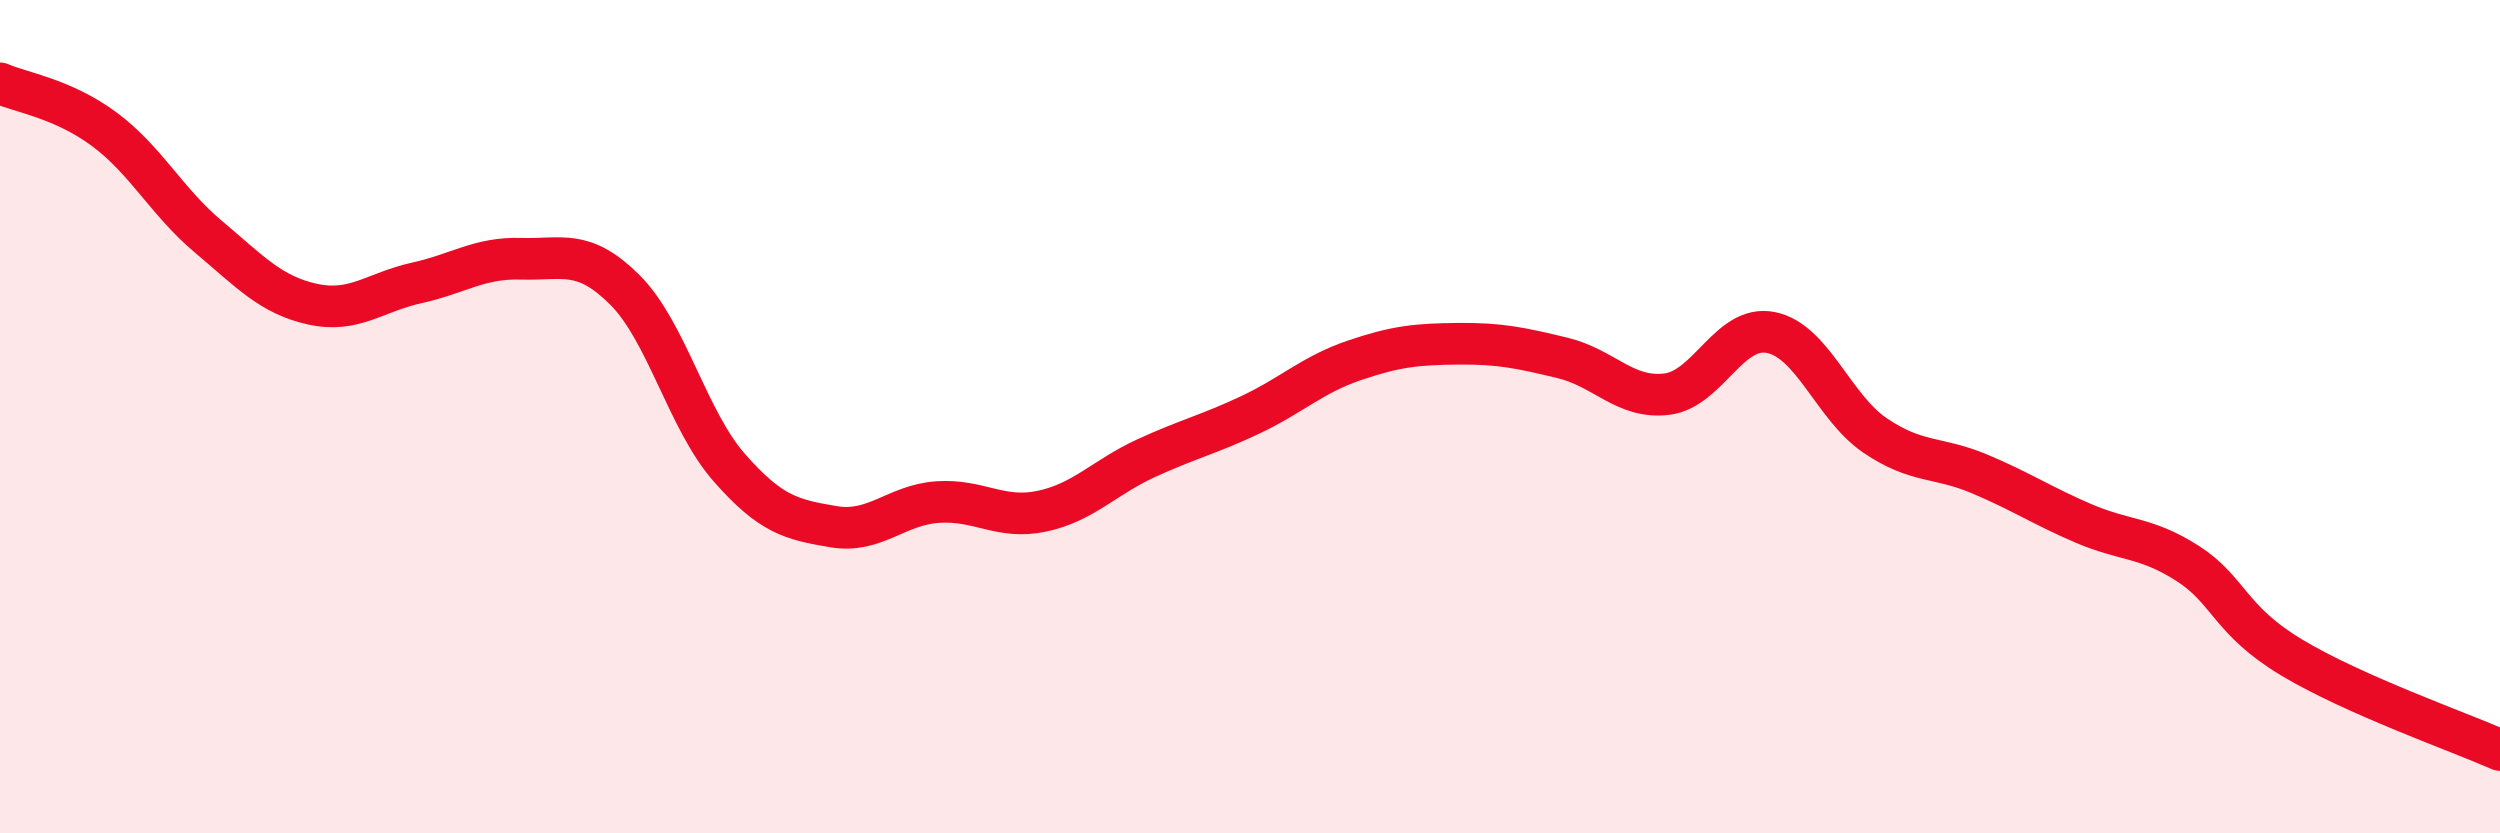
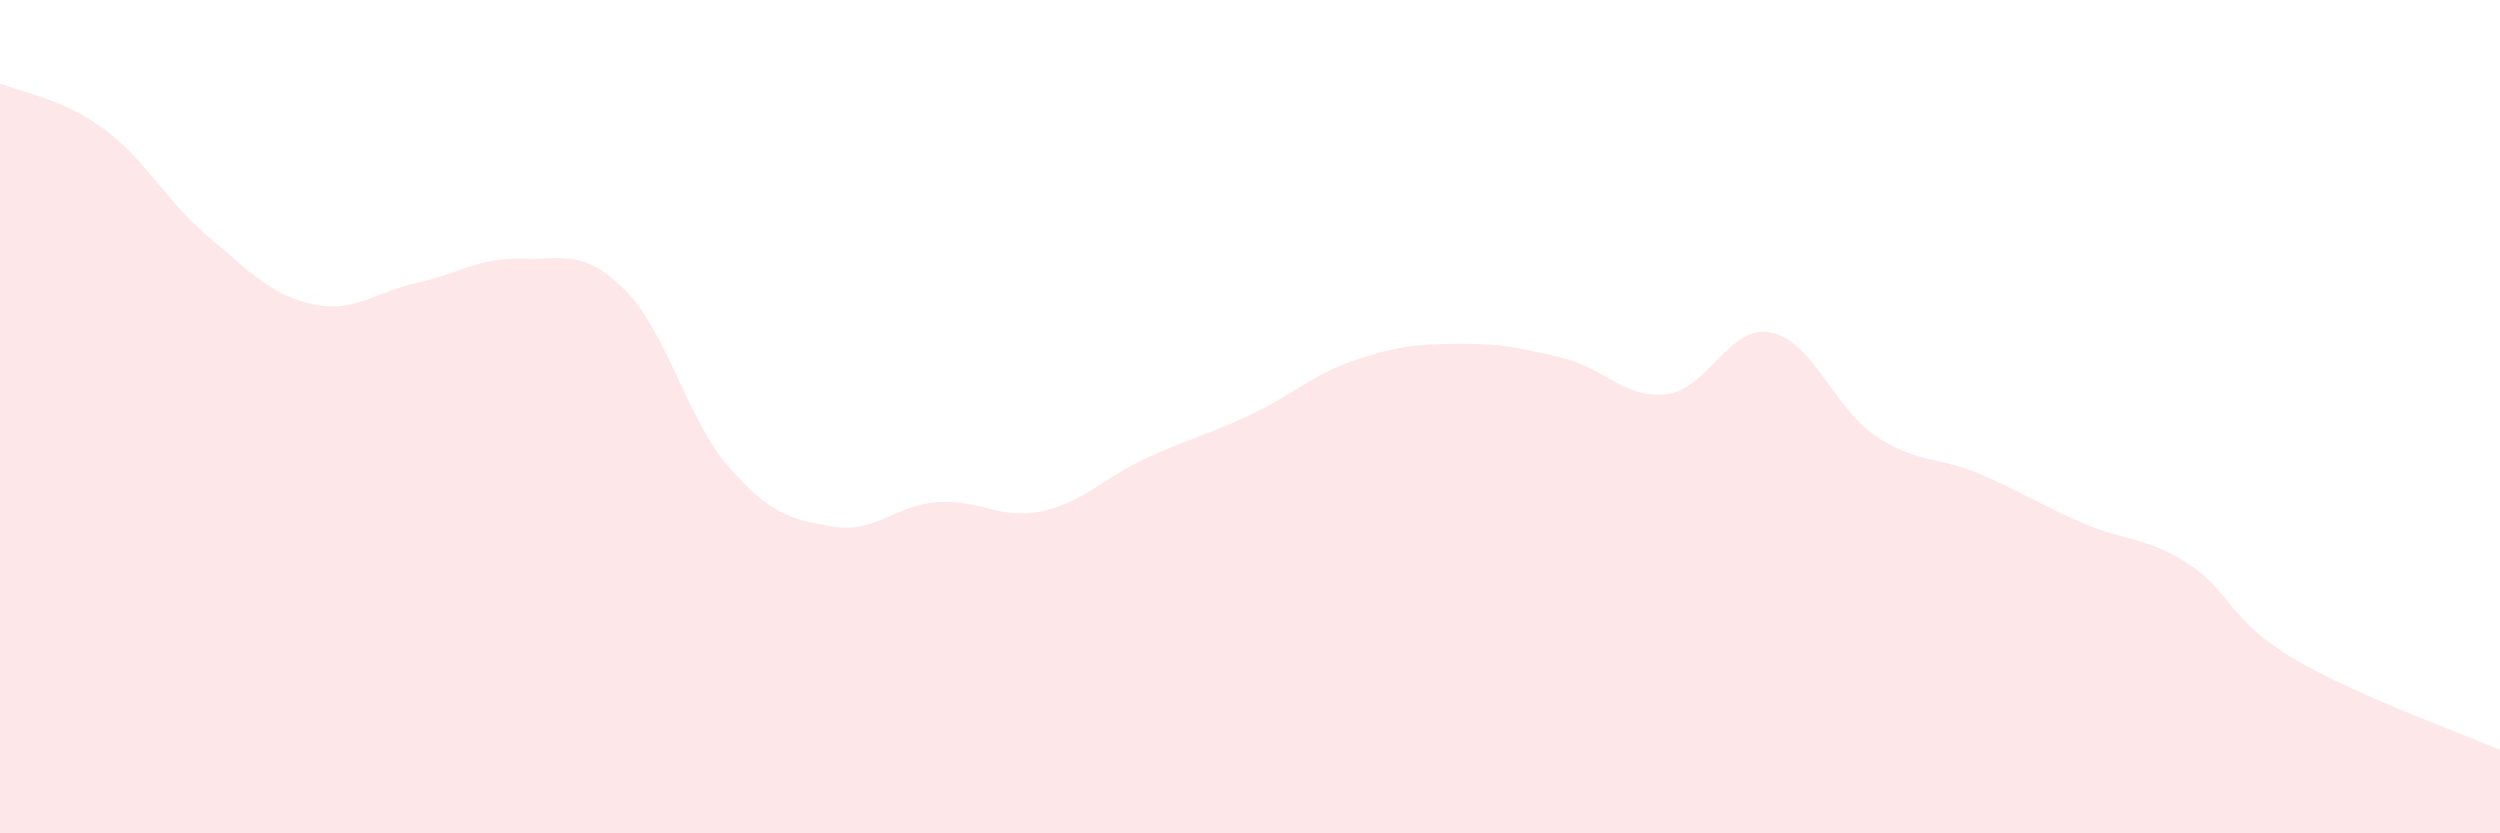
<svg xmlns="http://www.w3.org/2000/svg" width="60" height="20" viewBox="0 0 60 20">
  <path d="M 0,2 C 0.5,2.22 1.5,2.36 2.5,3.1 C 3.5,3.84 4,4.84 5,5.68 C 6,6.52 6.5,7.08 7.5,7.3 C 8.5,7.52 9,7.01 10,6.79 C 11,6.57 11.5,6.18 12.5,6.21 C 13.5,6.24 14,5.96 15,6.96 C 16,7.96 16.5,10.08 17.5,11.22 C 18.5,12.36 19,12.47 20,12.64 C 21,12.81 21.5,12.12 22.5,12.05 C 23.5,11.98 24,12.48 25,12.27 C 26,12.06 26.5,11.46 27.5,11 C 28.5,10.54 29,10.43 30,9.96 C 31,9.49 31.5,8.99 32.5,8.65 C 33.5,8.31 34,8.26 35,8.25 C 36,8.24 36.5,8.35 37.5,8.59 C 38.5,8.83 39,9.58 40,9.46 C 41,9.34 41.5,7.78 42.5,7.98 C 43.5,8.18 44,9.77 45,10.45 C 46,11.13 46.5,10.95 47.5,11.37 C 48.5,11.79 49,12.13 50,12.56 C 51,12.99 51.5,12.88 52.5,13.52 C 53.5,14.16 53.5,14.88 55,15.78 C 56.5,16.68 59,17.56 60,18L60 20L0 20Z" fill="#EB0A25" opacity="0.1" stroke-linecap="round" stroke-linejoin="round" />
-   <path d="M 0,2 C 0.5,2.22 1.5,2.36 2.5,3.1 C 3.5,3.84 4,4.84 5,5.68 C 6,6.52 6.5,7.08 7.5,7.3 C 8.5,7.52 9,7.01 10,6.79 C 11,6.57 11.5,6.18 12.5,6.21 C 13.5,6.24 14,5.96 15,6.96 C 16,7.96 16.5,10.08 17.5,11.22 C 18.5,12.36 19,12.47 20,12.64 C 21,12.81 21.5,12.12 22.5,12.05 C 23.5,11.98 24,12.48 25,12.27 C 26,12.06 26.5,11.46 27.5,11 C 28.5,10.54 29,10.43 30,9.96 C 31,9.49 31.5,8.99 32.5,8.65 C 33.5,8.31 34,8.26 35,8.25 C 36,8.24 36.5,8.35 37.5,8.59 C 38.5,8.83 39,9.58 40,9.46 C 41,9.34 41.5,7.78 42.5,7.98 C 43.5,8.18 44,9.77 45,10.45 C 46,11.13 46.5,10.95 47.5,11.37 C 48.5,11.79 49,12.13 50,12.56 C 51,12.99 51.5,12.88 52.5,13.52 C 53.5,14.16 53.5,14.88 55,15.78 C 56.5,16.68 59,17.56 60,18" stroke="#EB0A25" stroke-width="1" fill="none" stroke-linecap="round" stroke-linejoin="round" />
</svg>